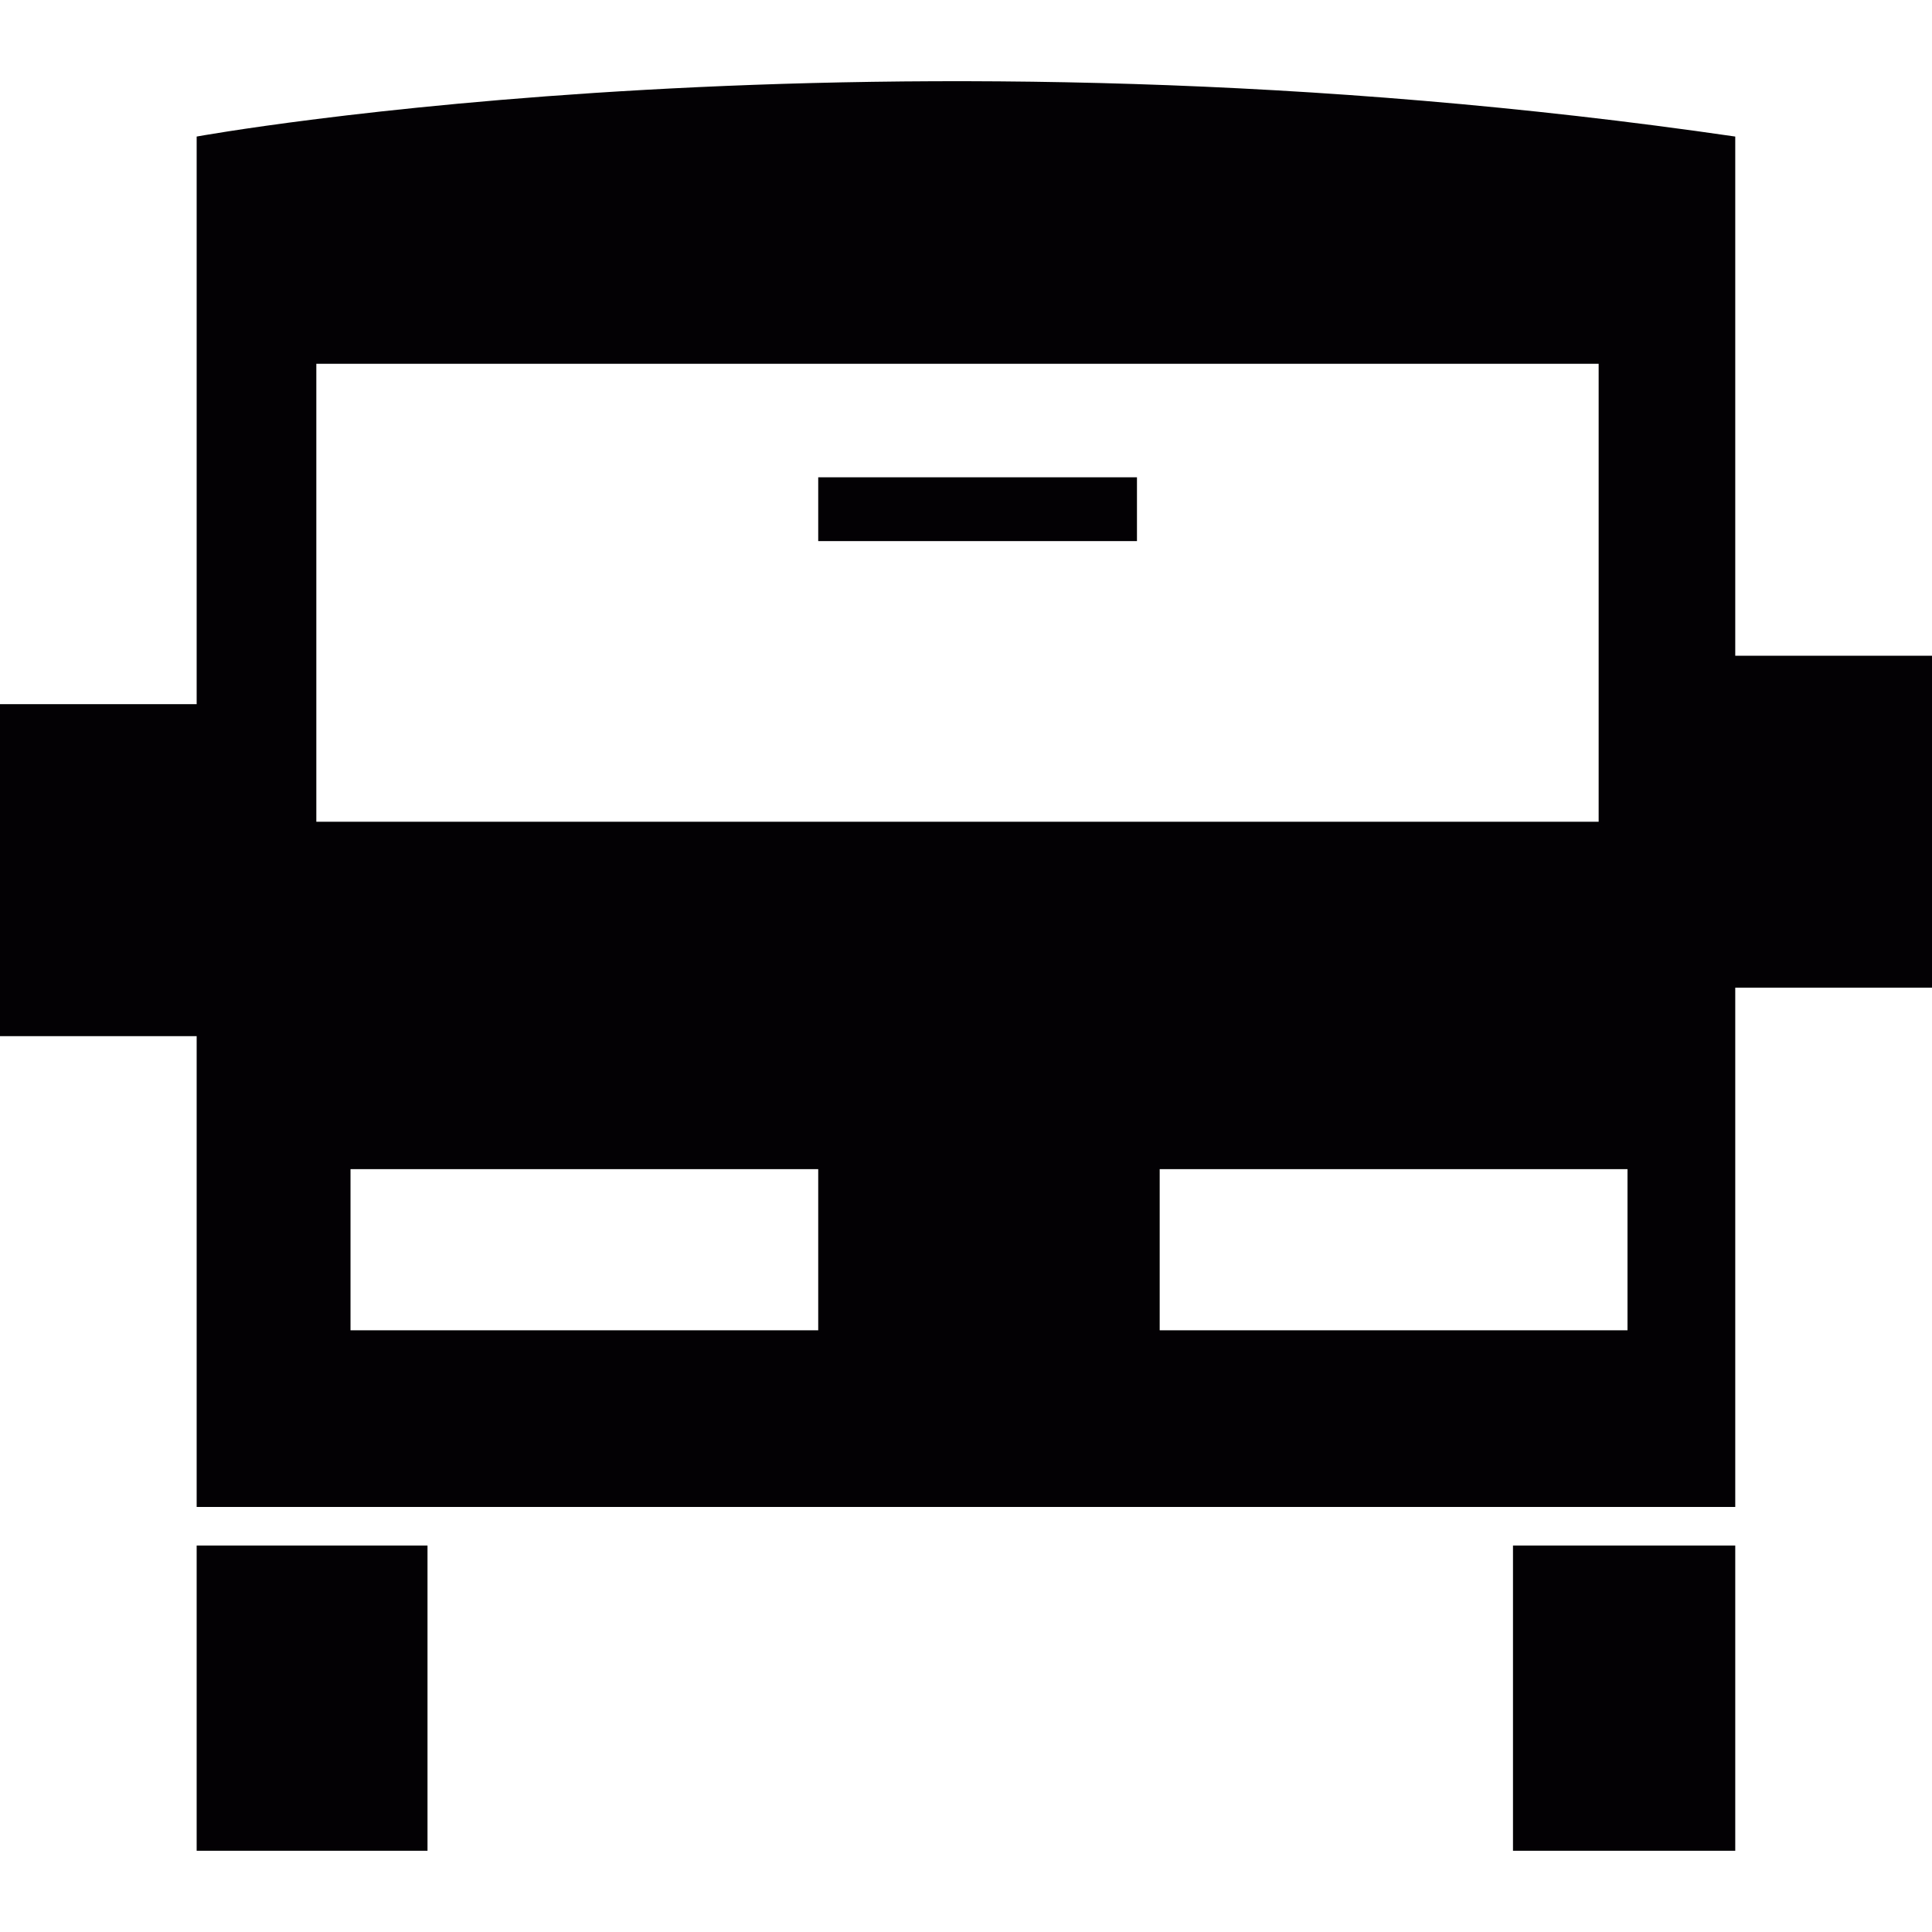
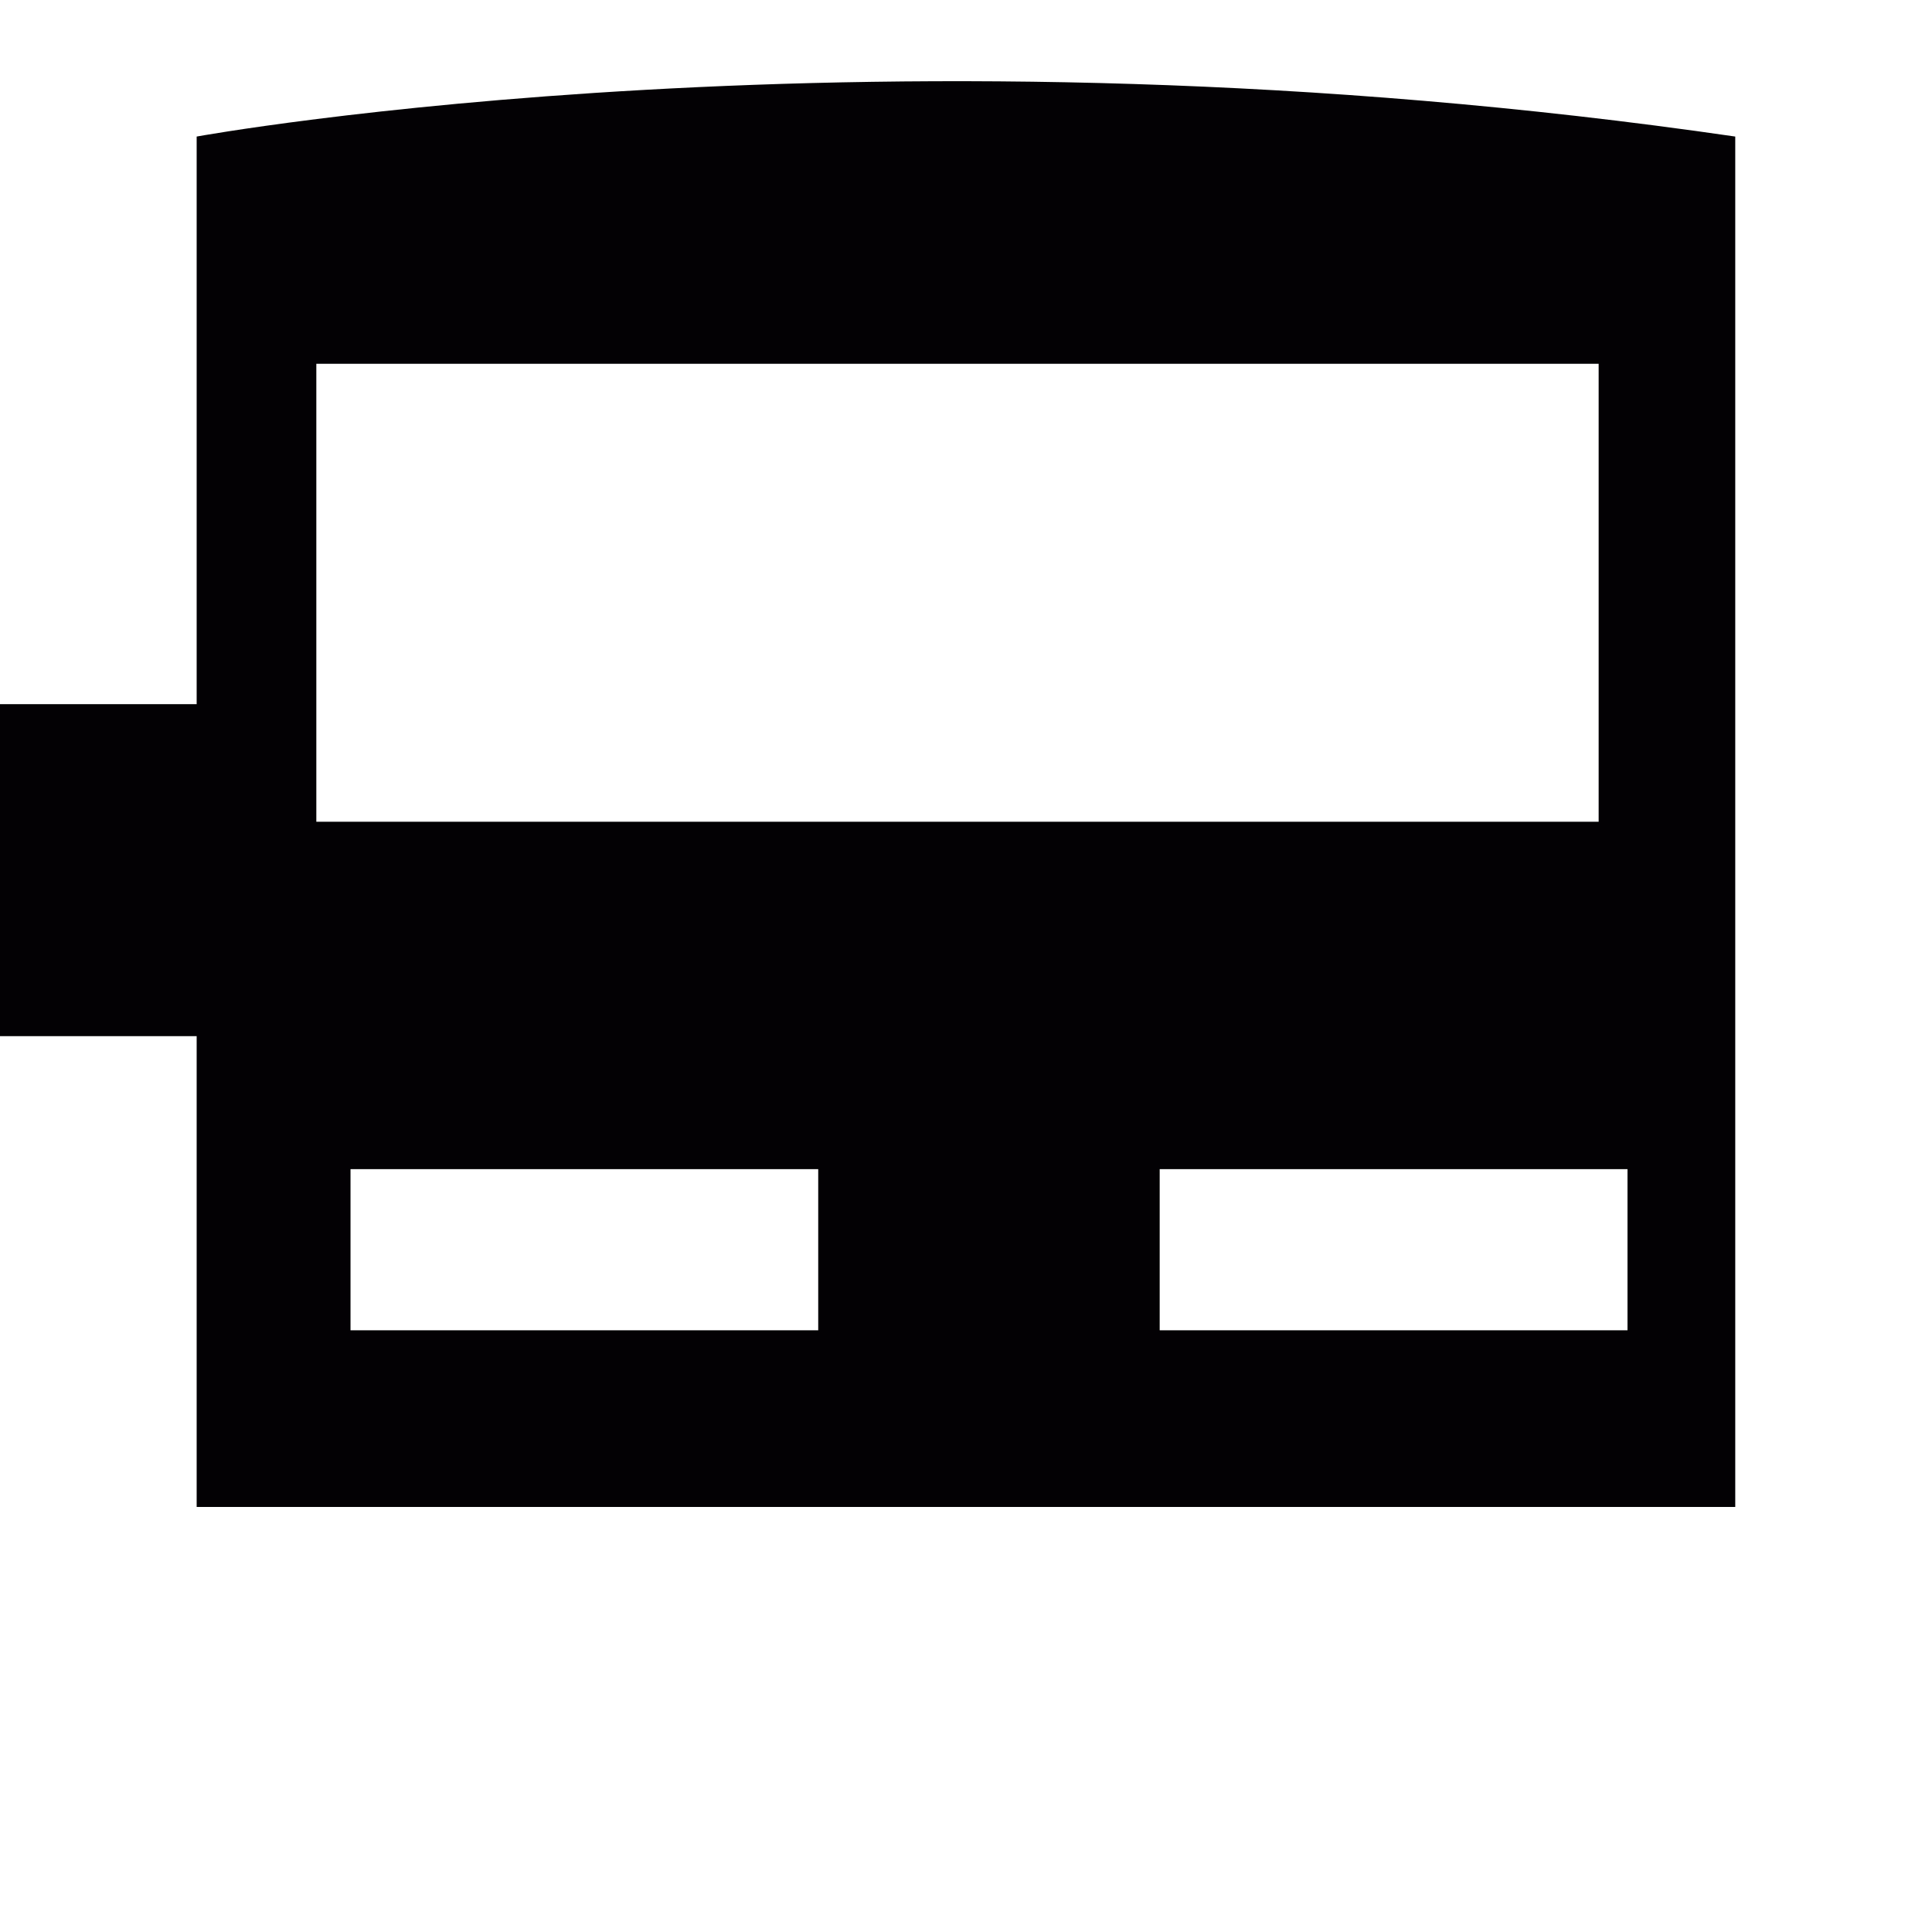
<svg xmlns="http://www.w3.org/2000/svg" version="1.1" id="Capa_1" viewBox="0 0 42.332 42.332" xml:space="preserve">
  <g>
    <g>
      <g>
        <g>
-           <rect x="17.928" y="10.458" style="fill:#030104;" width="6.984" height="1.398" />
-         </g>
+           </g>
      </g>
      <g>
        <g>
          <rect x="0" y="15.429" style="fill:#030104;" width="5.62" height="7.274" />
        </g>
      </g>
      <g>
        <g>
-           <rect x="36.711" y="14.368" style="fill:#030104;" width="5.621" height="7.273" />
-         </g>
+           </g>
      </g>
      <g>
        <g>
          <path style="fill:#030104;" d="M4.309,2.992v30.027h33.712V2.992C19.273,0.263,4.309,2.992,4.309,2.992z M6.931,7.971h28.097      v10.034H6.931V7.971z M17.928,29.148H7.68v-3.531h10.248V29.148z M35.66,29.148H25.41v-3.531h10.25V29.148z" />
        </g>
      </g>
      <g>
        <g>
-           <rect x="4.309" y="33.864" style="fill:#030104;" width="5.058" height="6.688" />
-         </g>
+           </g>
      </g>
      <g>
        <g>
-           <rect x="33.151" y="33.864" style="fill:#030104;" width="4.87" height="6.688" />
-         </g>
+           </g>
      </g>
    </g>
  </g>
</svg>